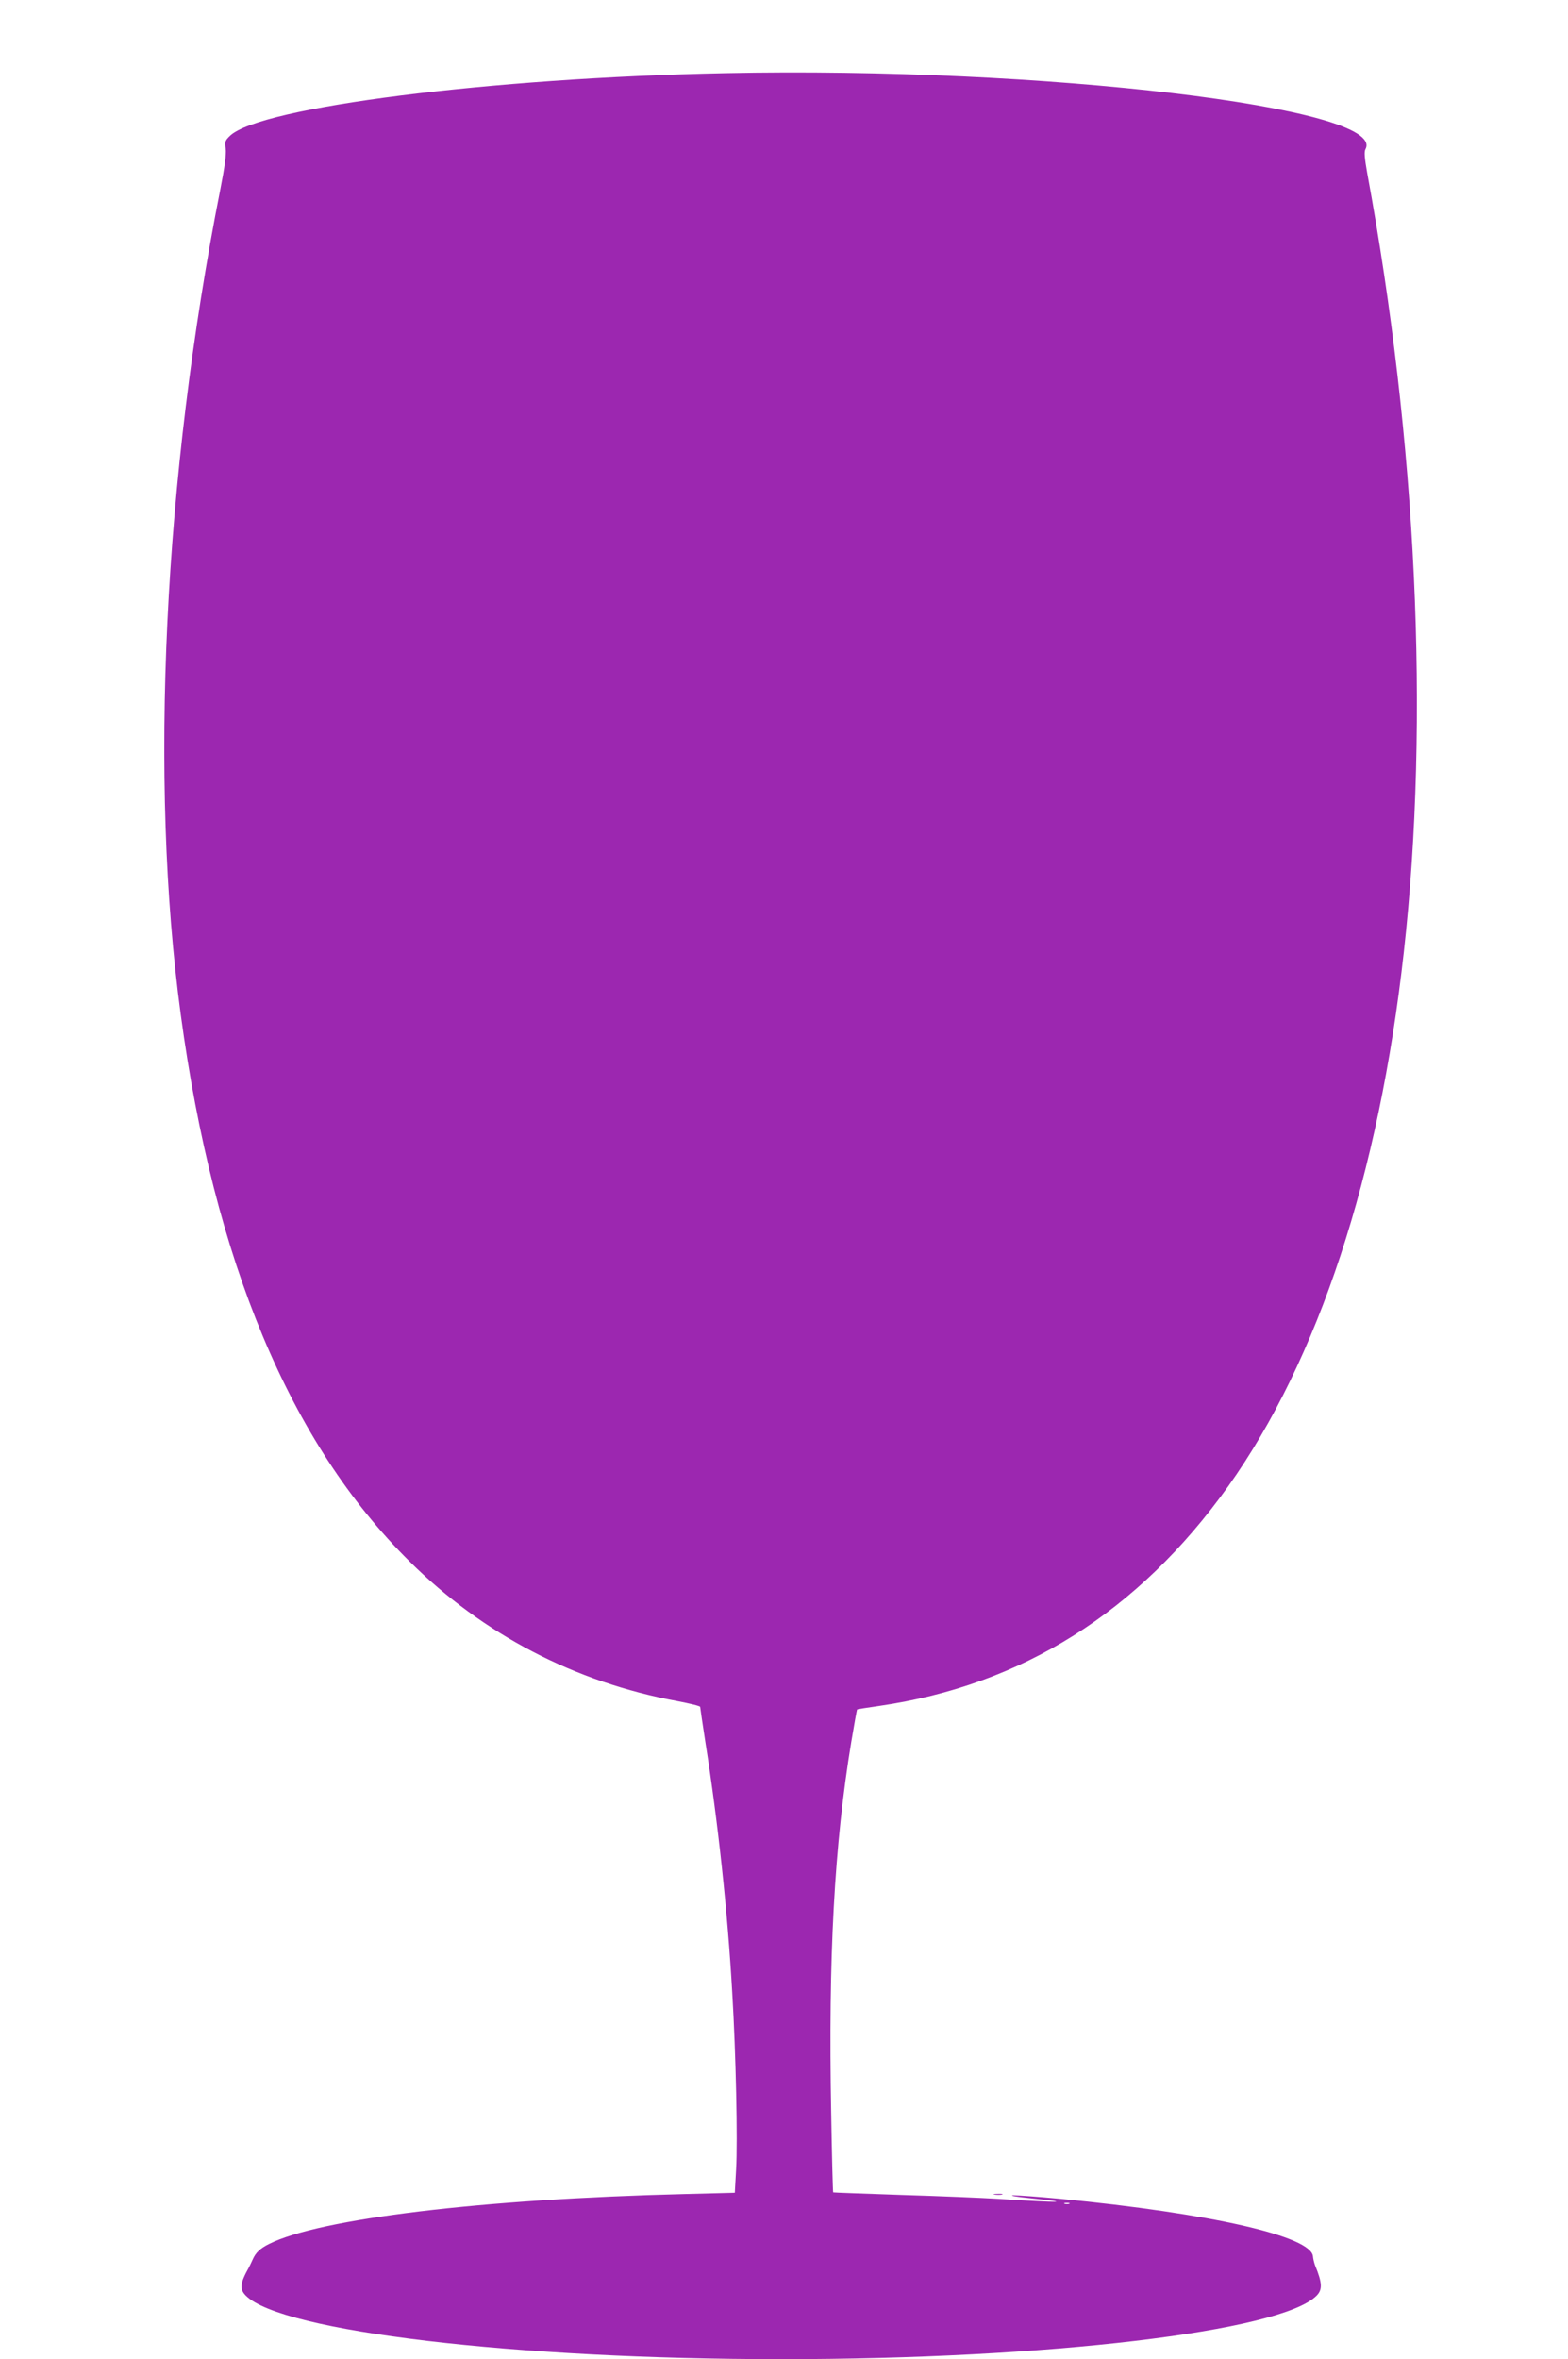
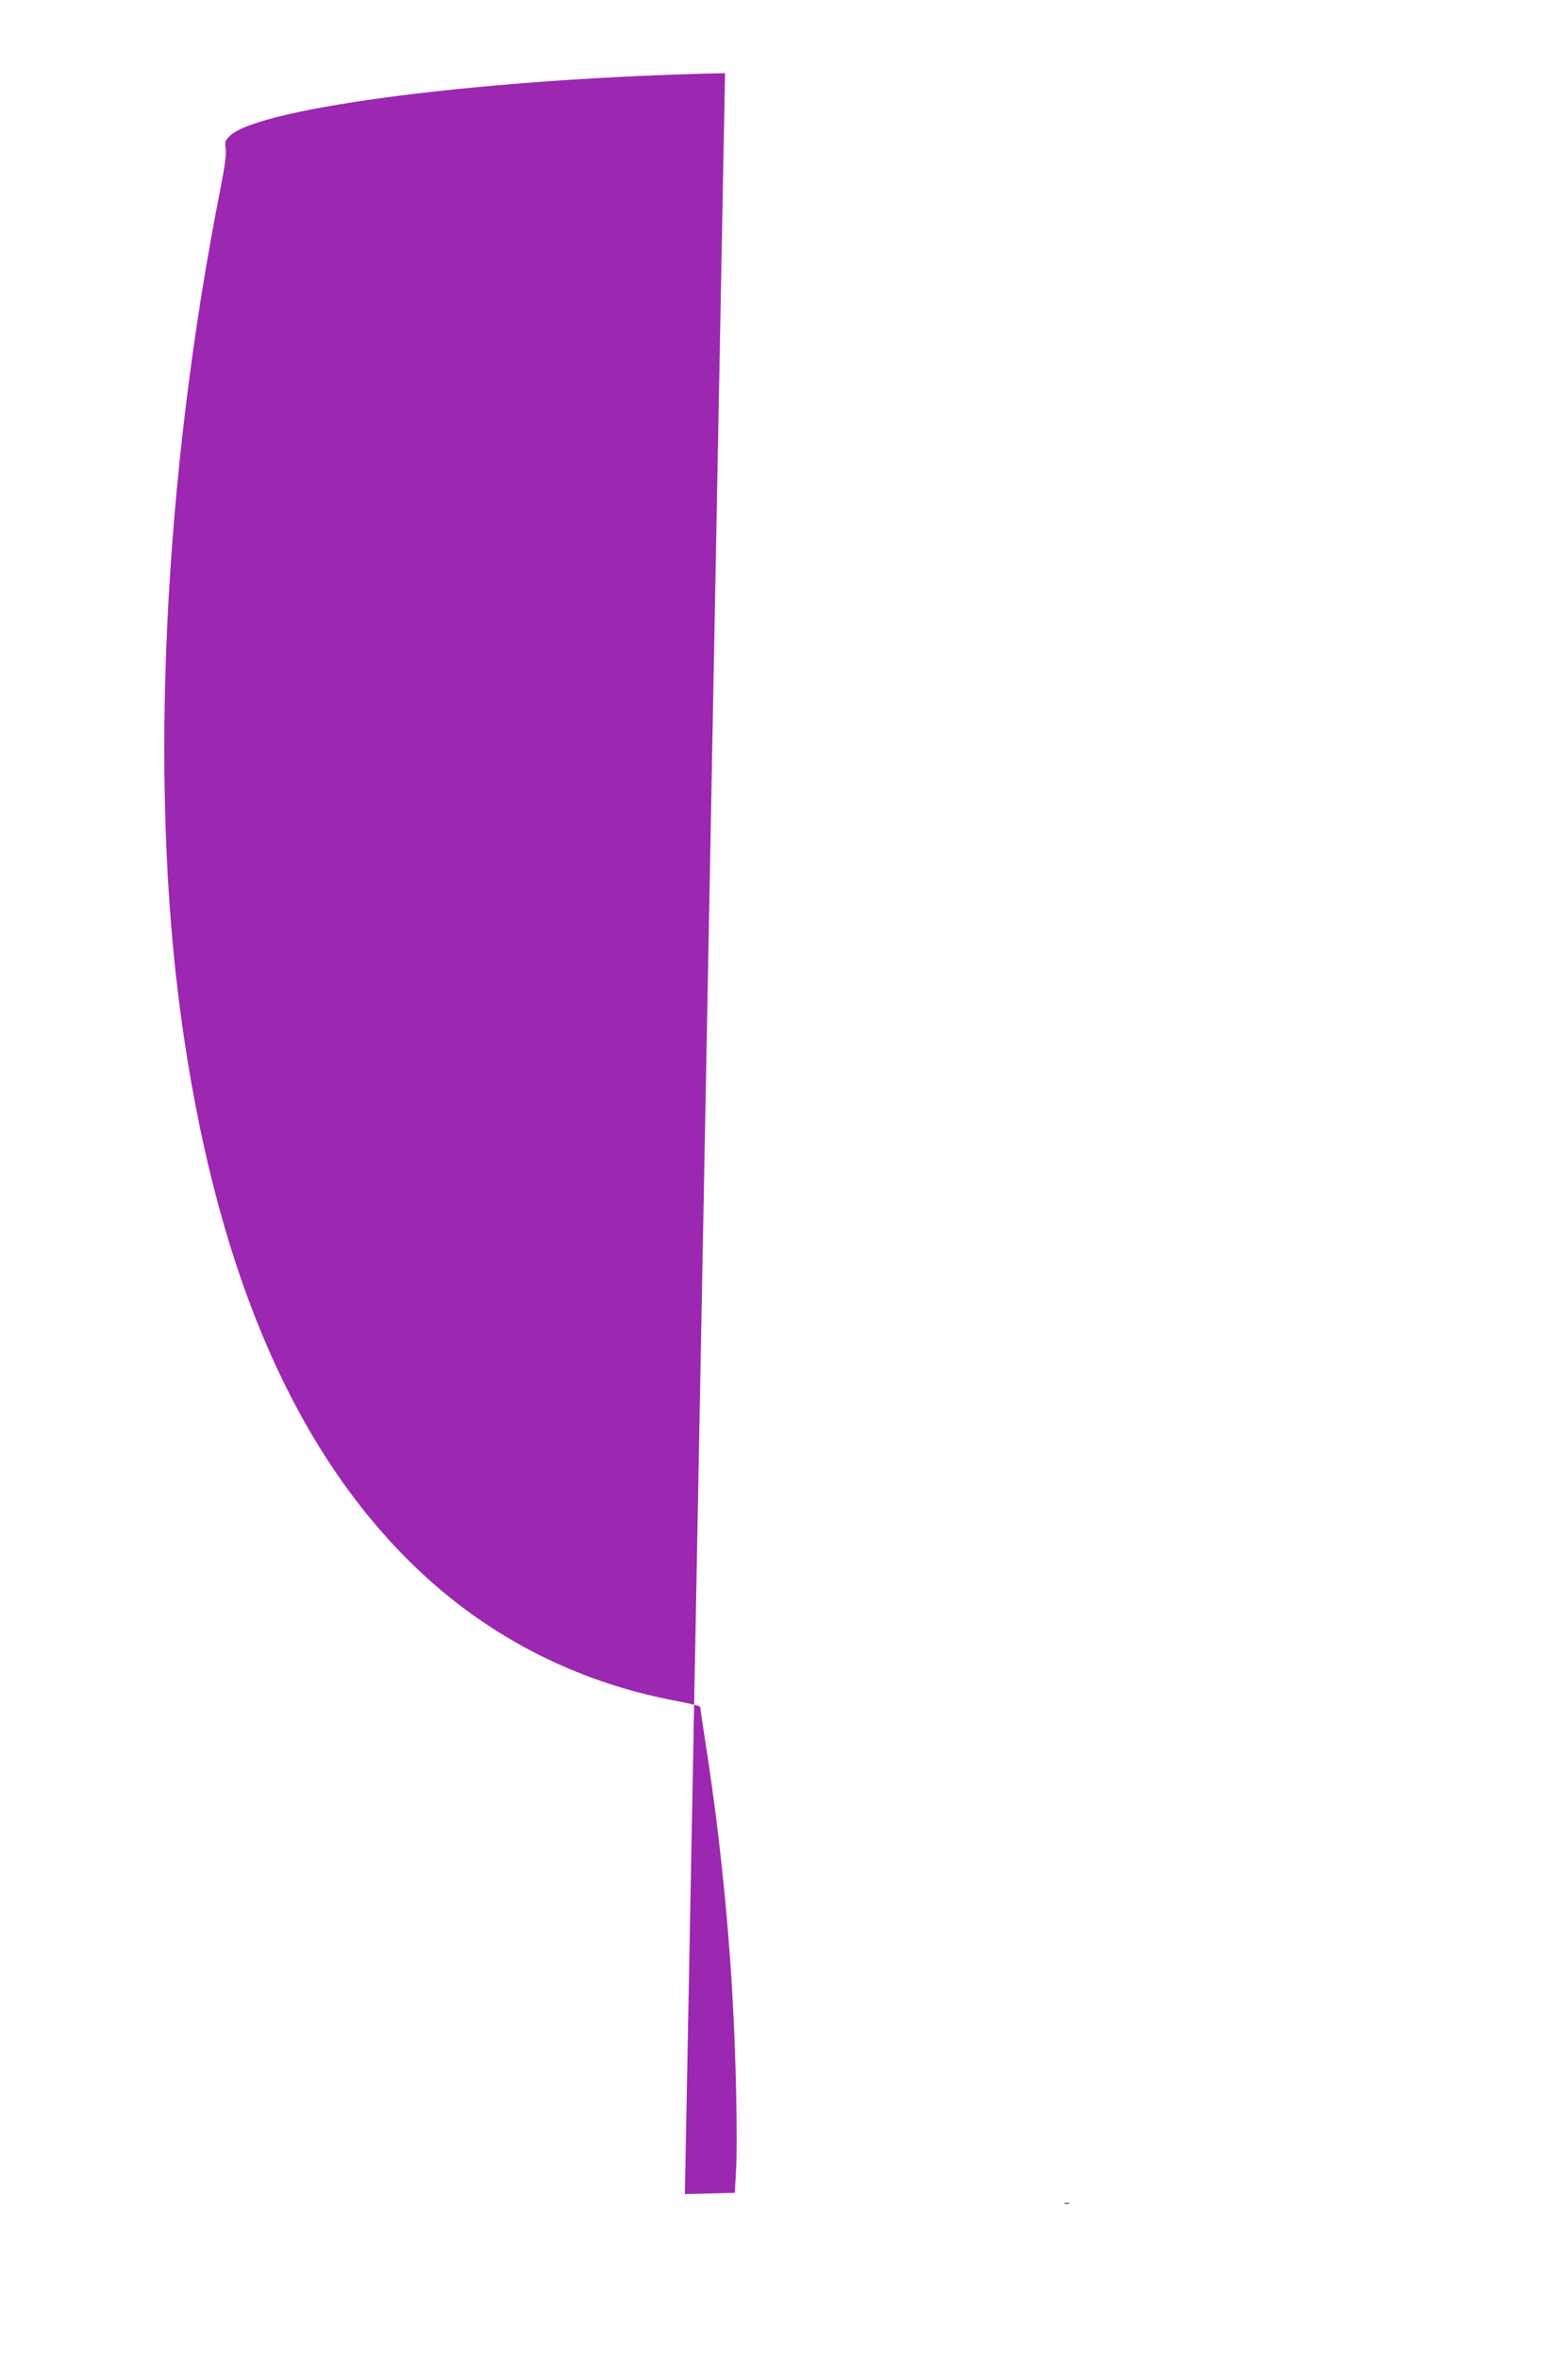
<svg xmlns="http://www.w3.org/2000/svg" version="1.0" width="851pt" height="1280pt" viewBox="0 0 851 1280" preserveAspectRatio="xMidYMid meet">
  <g transform="translate(0,1280) scale(0.1,-0.1)" fill="#9c27b0" stroke="none">
-     <path d="M3935 12403 c-1274 -26 -2524 -184 -2687 -340 -26 -25 -29 -33 -23 -69 4 -29 -5 -98 -29 -220 -308 -1558 -387 -3210 -215 -4479 181 -1339 593 -2325 1242 -2967 399 -396 896 -655 1455 -758 67 -13 122 -26 122 -31 0 -4 13 -92 29 -196 68 -430 120 -915 145 -1353 20 -331 30 -807 21 -961 l-7 -126 -271 -7 c-1101 -27 -1985 -134 -2257 -271 -50 -25 -73 -48 -89 -85 -6 -14 -15 -32 -19 -40 -50 -89 -53 -120 -17 -156 194 -194 1463 -344 2905 -344 1442 0 2711 150 2905 344 33 33 32 69 -8 166 -5 14 -10 35 -11 47 -7 110 -553 234 -1371 313 -115 11 -230 19 -255 19 -25 -1 14 -8 85 -15 244 -25 186 -27 -170 -4 -82 5 -316 15 -520 21 -203 7 -371 13 -373 14 -2 2 -7 198 -11 436 -16 837 17 1451 109 2007 16 96 30 175 32 177 2 2 55 10 118 19 776 112 1408 509 1896 1192 488 685 819 1688 953 2899 141 1266 70 2770 -199 4228 -14 79 -17 114 -9 128 120 225 -1757 448 -3476 412z m1868 -11560 c-7 -2 -19 -2 -25 0 -7 3 -2 5 12 5 14 0 19 -2 13 -5z" />
-     <path d="M5398 893 c12 -2 30 -2 40 0 9 3 -1 5 -23 4 -22 0 -30 -2 -17 -4z" />
+     <path d="M3935 12403 c-1274 -26 -2524 -184 -2687 -340 -26 -25 -29 -33 -23 -69 4 -29 -5 -98 -29 -220 -308 -1558 -387 -3210 -215 -4479 181 -1339 593 -2325 1242 -2967 399 -396 896 -655 1455 -758 67 -13 122 -26 122 -31 0 -4 13 -92 29 -196 68 -430 120 -915 145 -1353 20 -331 30 -807 21 -961 l-7 -126 -271 -7 z m1868 -11560 c-7 -2 -19 -2 -25 0 -7 3 -2 5 12 5 14 0 19 -2 13 -5z" />
  </g>
</svg>